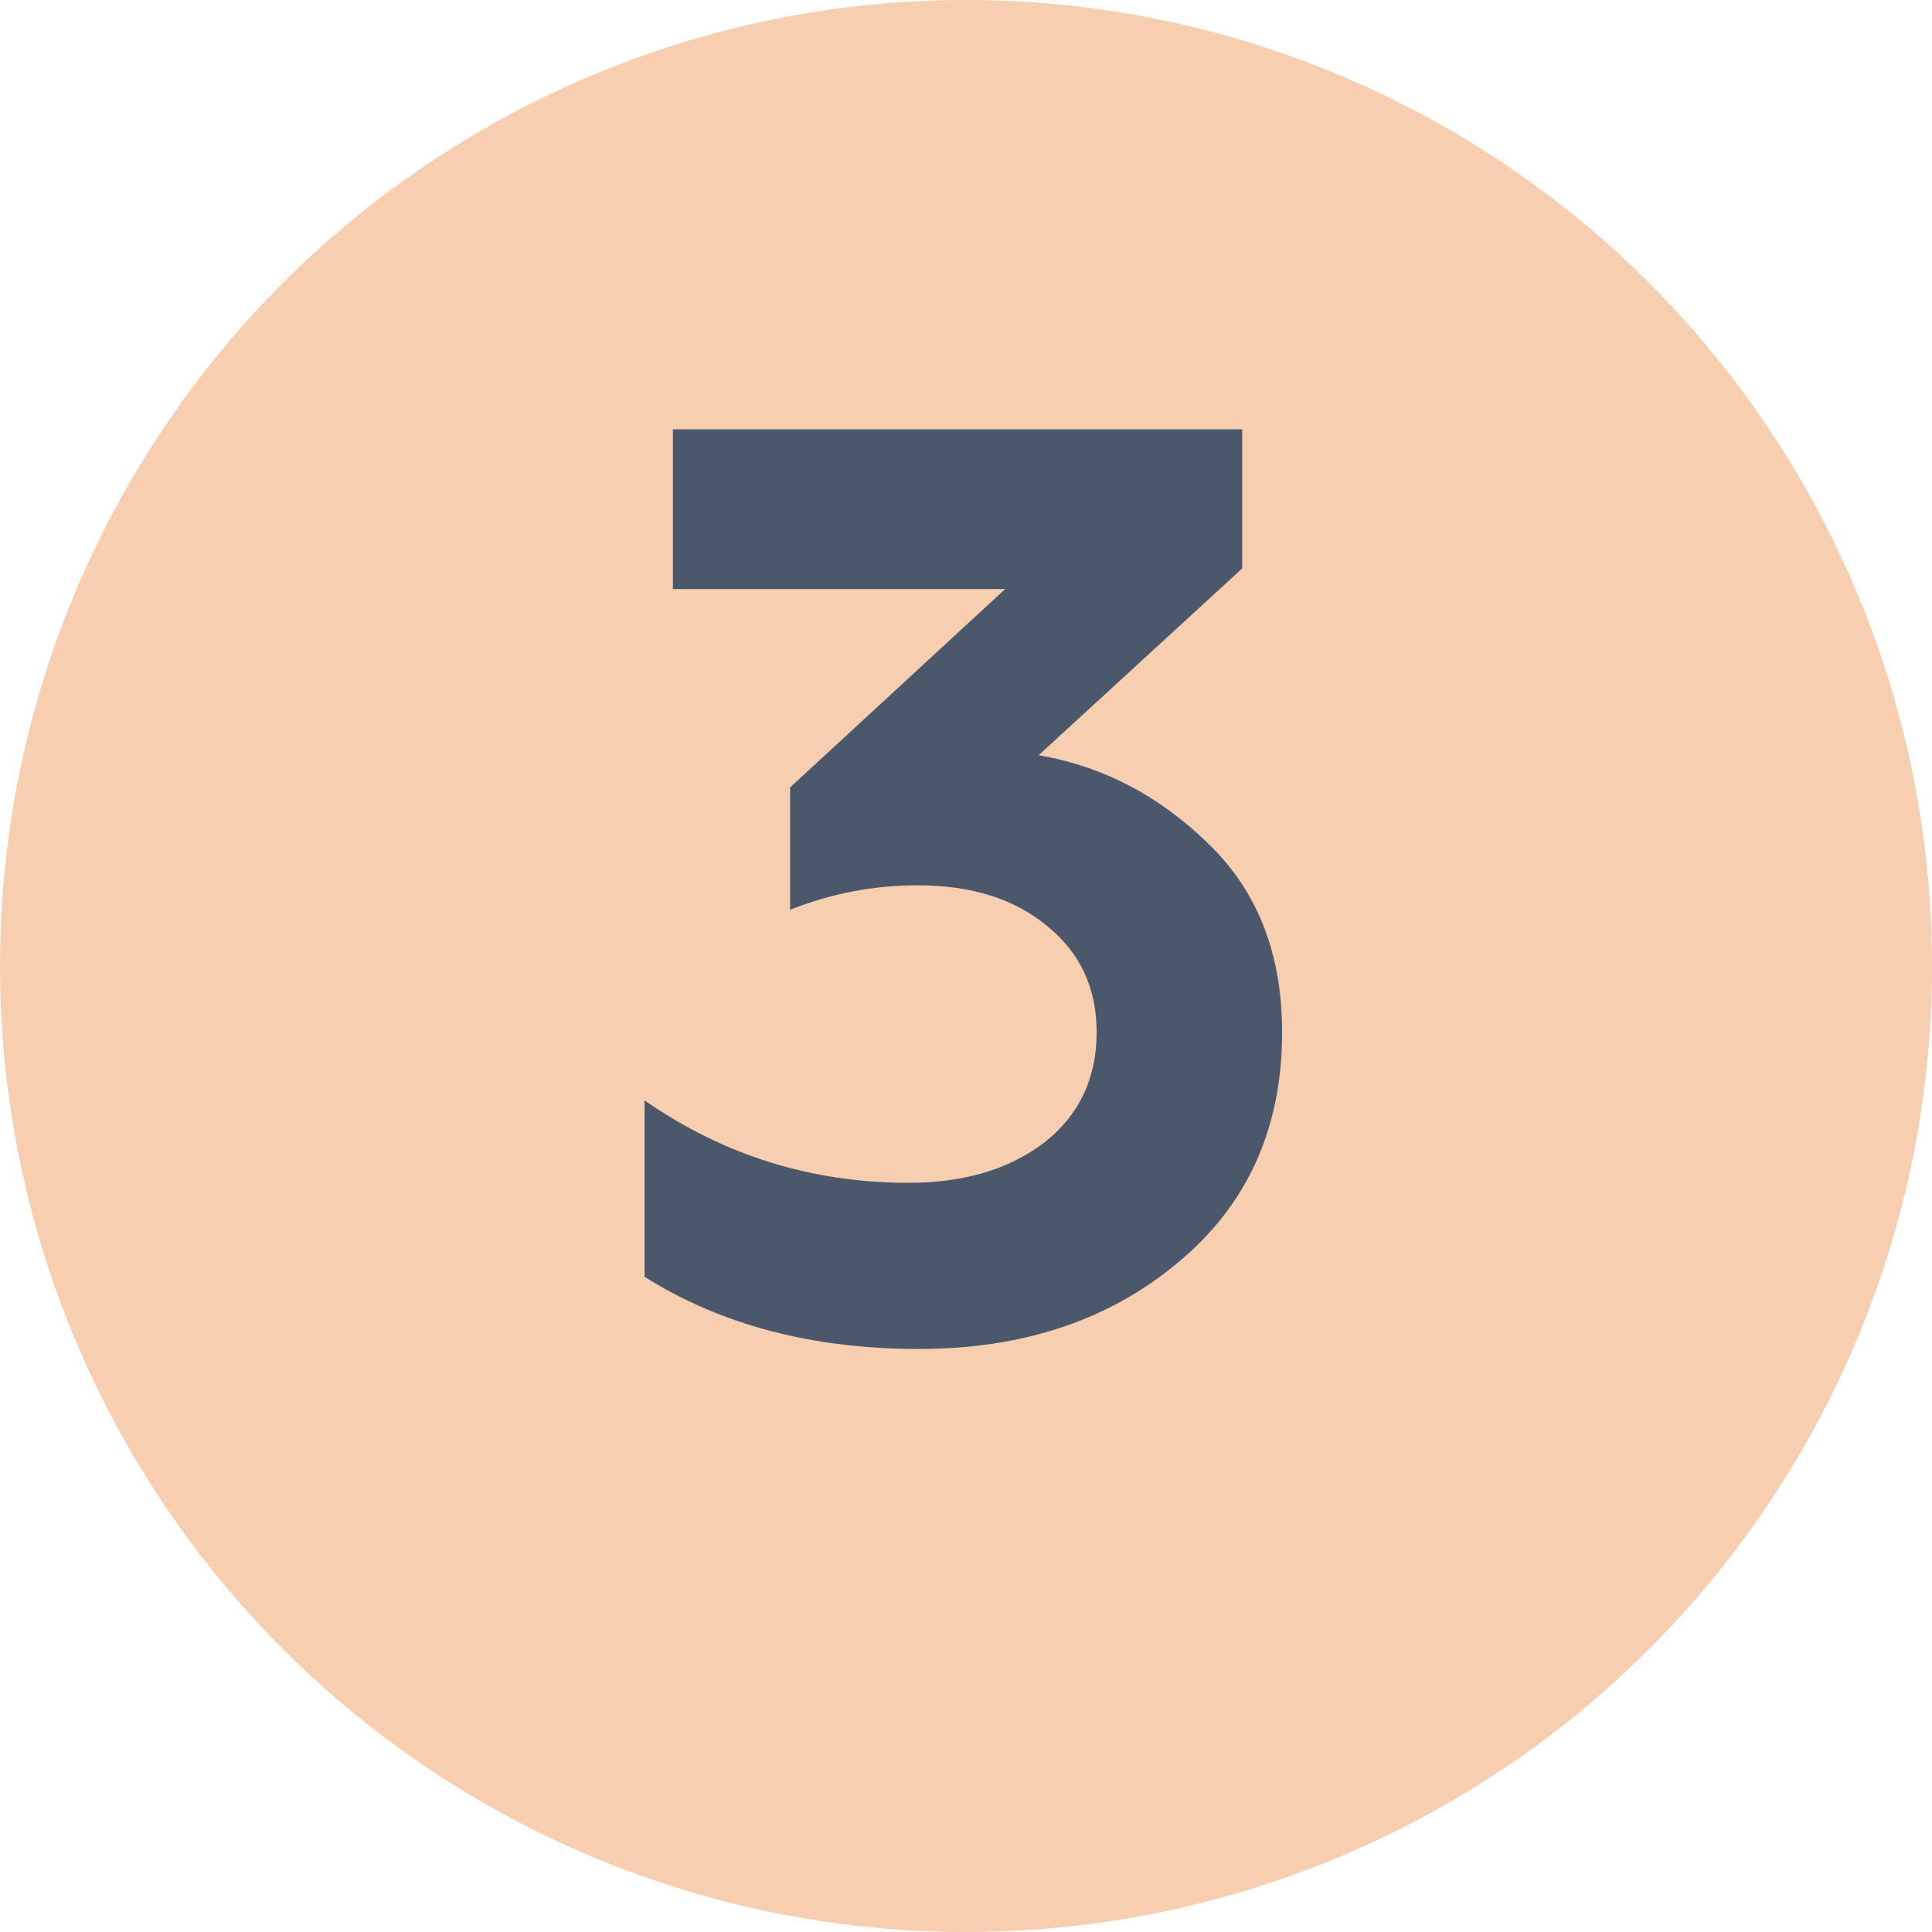
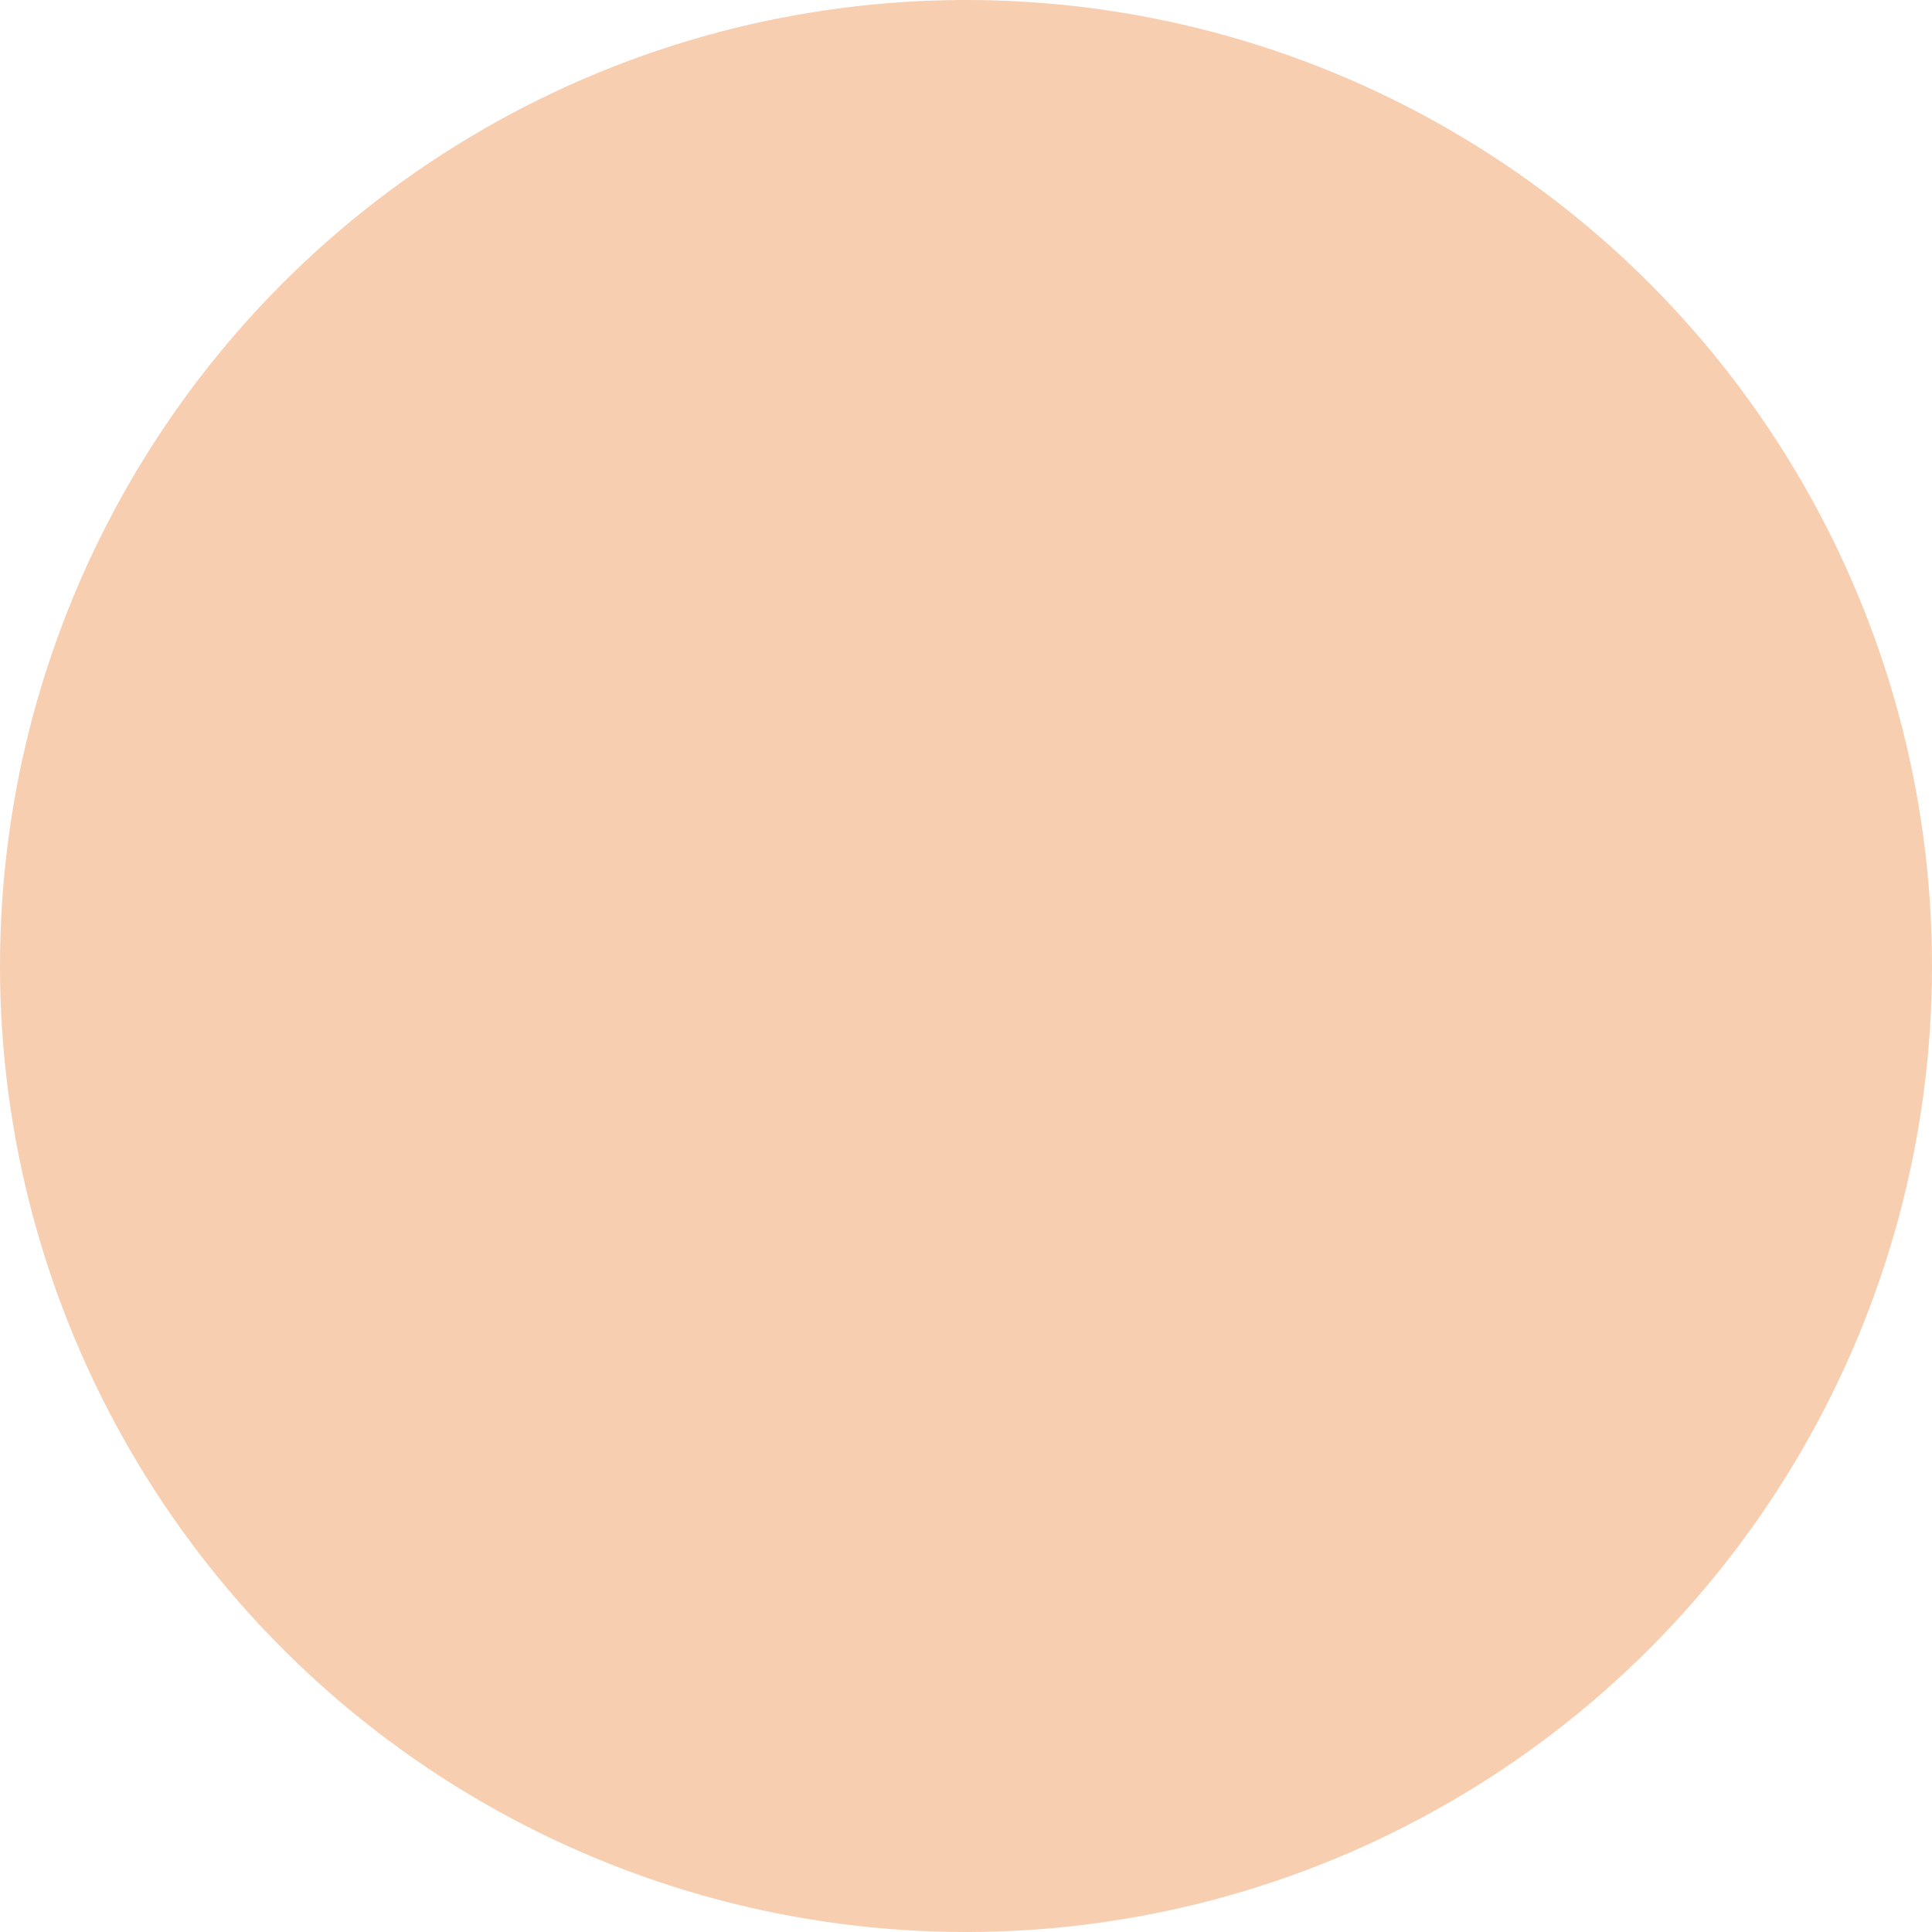
<svg xmlns="http://www.w3.org/2000/svg" width="45" height="45" viewBox="0 0 45 45" fill="none">
  <circle cx="22.5" cy="22.5" r="22.5" fill="#F7CEB0" />
-   <path d="M21.403 31.42C18.923 31.42 16.793 30.86 15.013 29.74V25.63C16.853 26.91 18.903 27.55 21.163 27.55C22.443 27.55 23.493 27.24 24.313 26.62C25.133 25.98 25.543 25.12 25.543 24.04C25.543 23.02 25.163 22.2 24.403 21.58C23.643 20.94 22.633 20.62 21.373 20.62C20.353 20.62 19.363 20.81 18.403 21.19V18.34L23.413 13.72H15.673V10H28.933V13.24L24.193 17.59C25.693 17.85 27.013 18.54 28.153 19.66C29.293 20.76 29.863 22.22 29.863 24.04C29.863 26.28 29.053 28.07 27.433 29.41C25.833 30.75 23.823 31.42 21.403 31.42Z" fill="#4B586C" />
</svg>